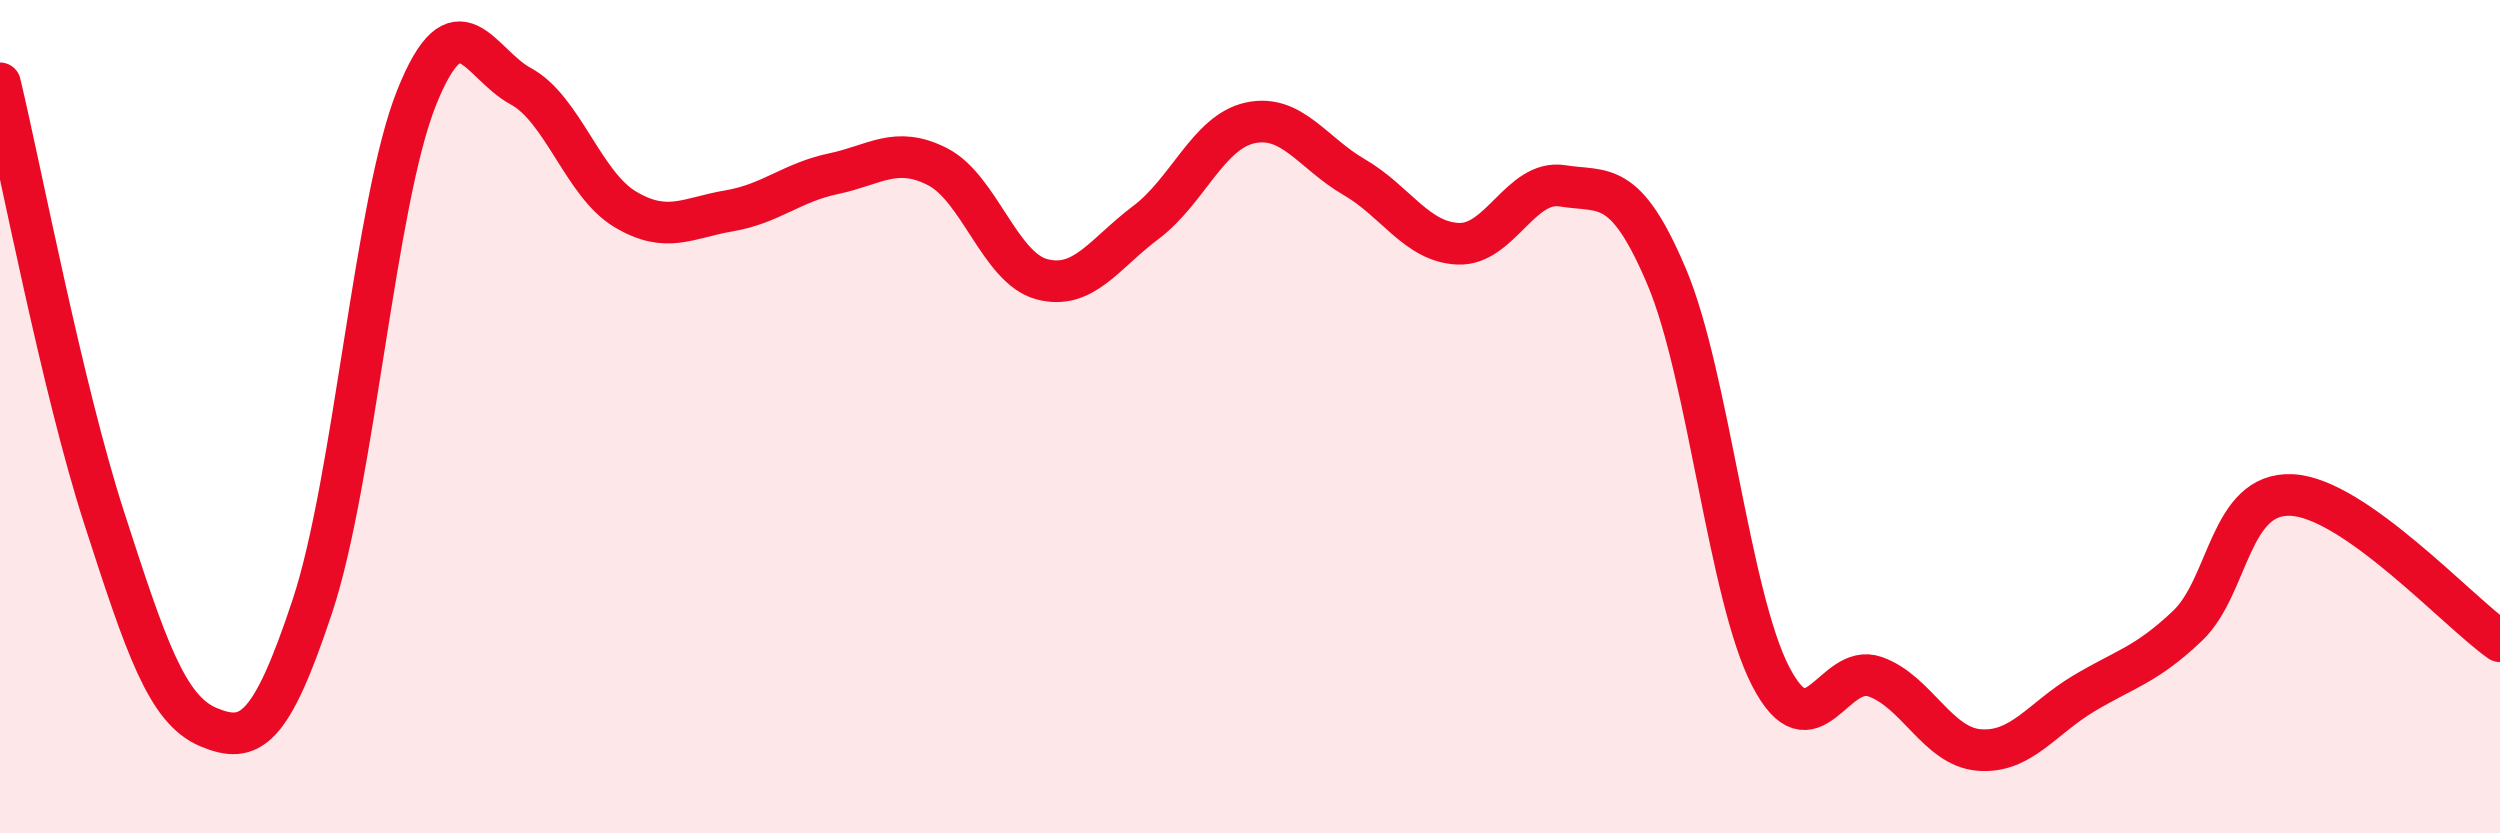
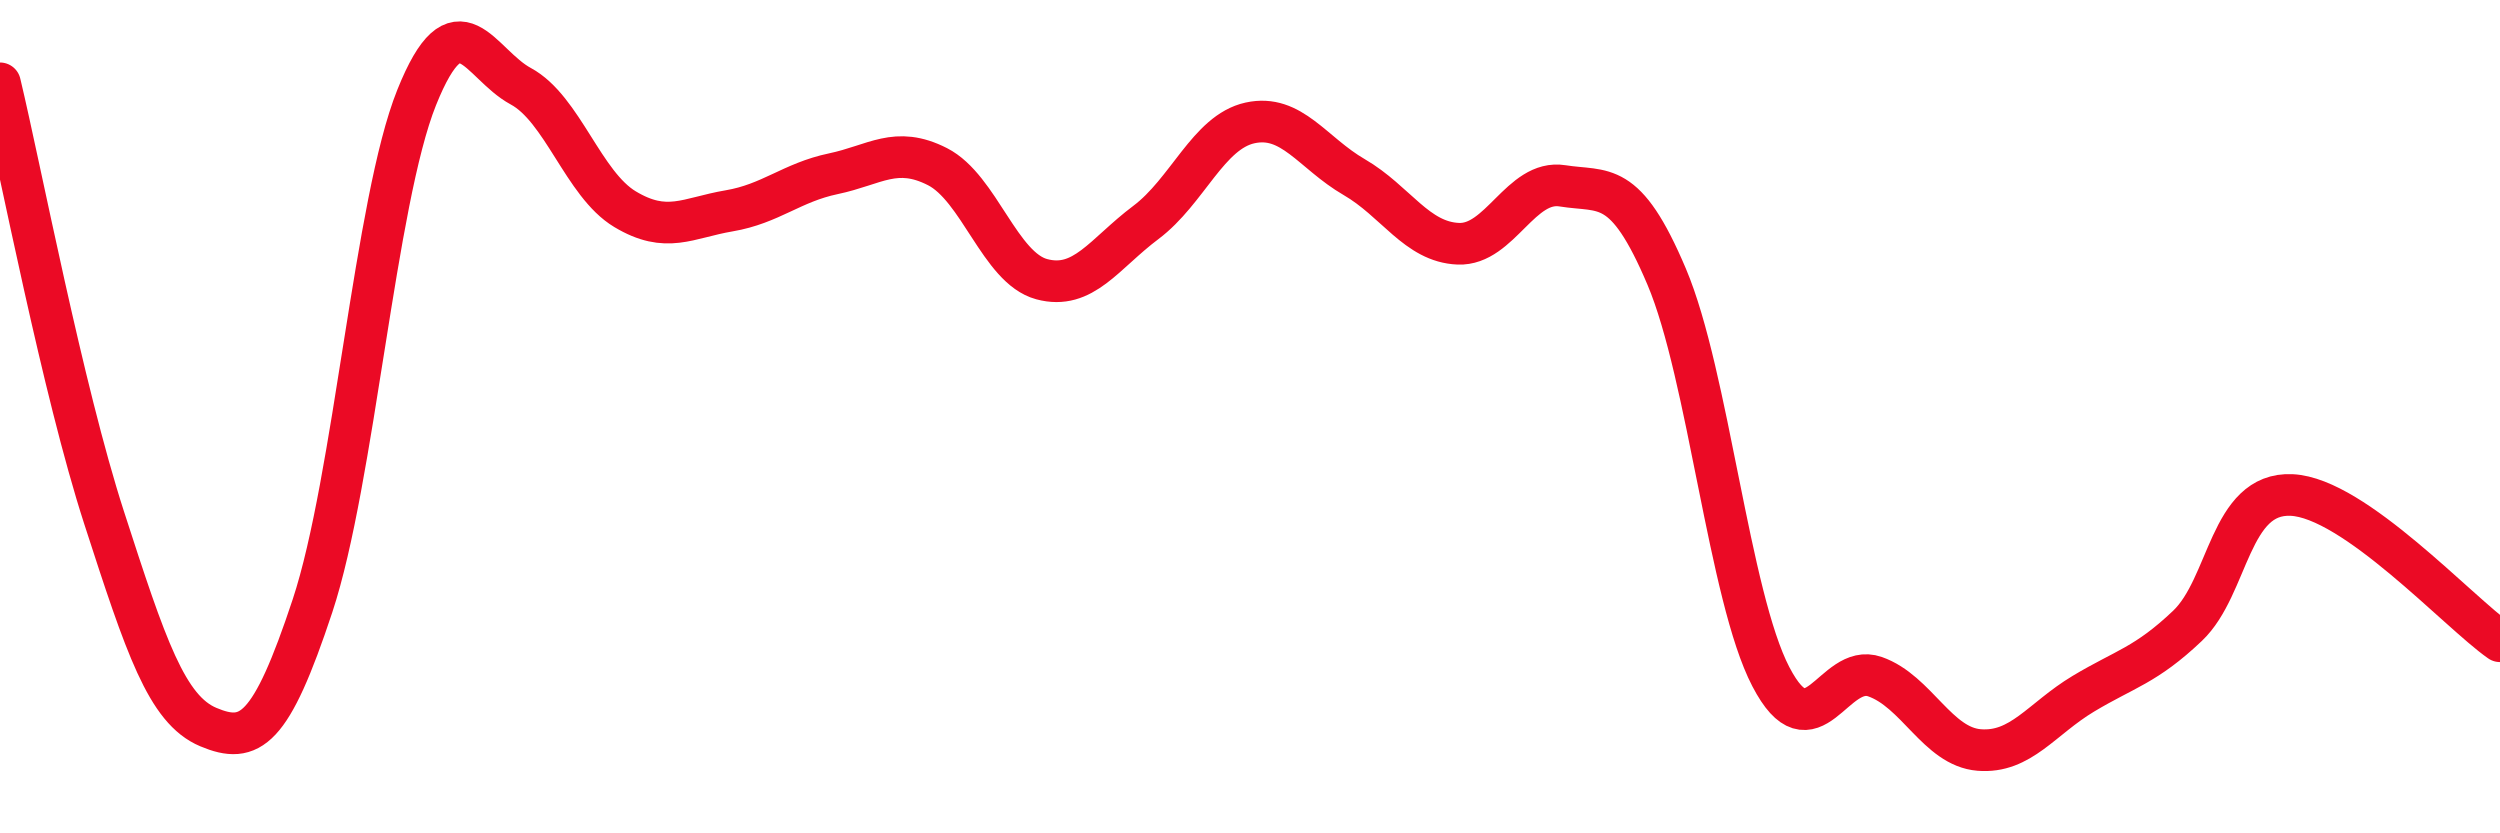
<svg xmlns="http://www.w3.org/2000/svg" width="60" height="20" viewBox="0 0 60 20">
-   <path d="M 0,2 C 0.5,4.09 1.5,9.34 2.5,12.43 C 3.5,15.52 4,17.03 5,17.45 C 6,17.87 6.5,17.56 7.5,14.54 C 8.5,11.52 9,4.83 10,2.34 C 11,-0.15 11.5,1.53 12.5,2.07 C 13.5,2.61 14,4.42 15,5.02 C 16,5.62 16.5,5.23 17.5,5.06 C 18.5,4.89 19,4.38 20,4.17 C 21,3.96 21.5,3.49 22.5,4 C 23.5,4.51 24,6.43 25,6.7 C 26,6.97 26.5,6.09 27.5,5.34 C 28.5,4.59 29,3.17 30,2.95 C 31,2.73 31.5,3.67 32.5,4.25 C 33.5,4.83 34,5.81 35,5.85 C 36,5.89 36.5,4.3 37.5,4.46 C 38.5,4.62 39,4.28 40,6.64 C 41,9 41.5,14.32 42.5,16.24 C 43.5,18.16 44,15.89 45,16.24 C 46,16.59 46.5,17.92 47.5,18 C 48.5,18.08 49,17.25 50,16.65 C 51,16.05 51.5,15.97 52.5,15.02 C 53.5,14.07 53.5,11.81 55,11.88 C 56.5,11.95 59,14.69 60,15.39L60 20L0 20Z" fill="#EB0A25" opacity="0.1" stroke-linecap="round" stroke-linejoin="round" />
  <path d="M 0,2 C 0.5,4.09 1.5,9.34 2.5,12.43 C 3.5,15.52 4,17.03 5,17.45 C 6,17.87 6.5,17.56 7.5,14.54 C 8.5,11.52 9,4.83 10,2.34 C 11,-0.15 11.5,1.53 12.5,2.07 C 13.5,2.61 14,4.42 15,5.02 C 16,5.62 16.5,5.23 17.5,5.06 C 18.5,4.89 19,4.38 20,4.17 C 21,3.96 21.5,3.49 22.5,4 C 23.5,4.51 24,6.43 25,6.7 C 26,6.97 26.5,6.09 27.5,5.34 C 28.5,4.59 29,3.17 30,2.95 C 31,2.73 31.5,3.67 32.5,4.25 C 33.5,4.83 34,5.81 35,5.85 C 36,5.89 36.5,4.3 37.5,4.46 C 38.5,4.62 39,4.28 40,6.64 C 41,9 41.5,14.32 42.5,16.24 C 43.5,18.16 44,15.89 45,16.24 C 46,16.59 46.5,17.92 47.5,18 C 48.5,18.08 49,17.25 50,16.65 C 51,16.05 51.5,15.97 52.5,15.02 C 53.5,14.07 53.5,11.81 55,11.88 C 56.5,11.95 59,14.69 60,15.39" stroke="#EB0A25" stroke-width="1" fill="none" stroke-linecap="round" stroke-linejoin="round" />
</svg>